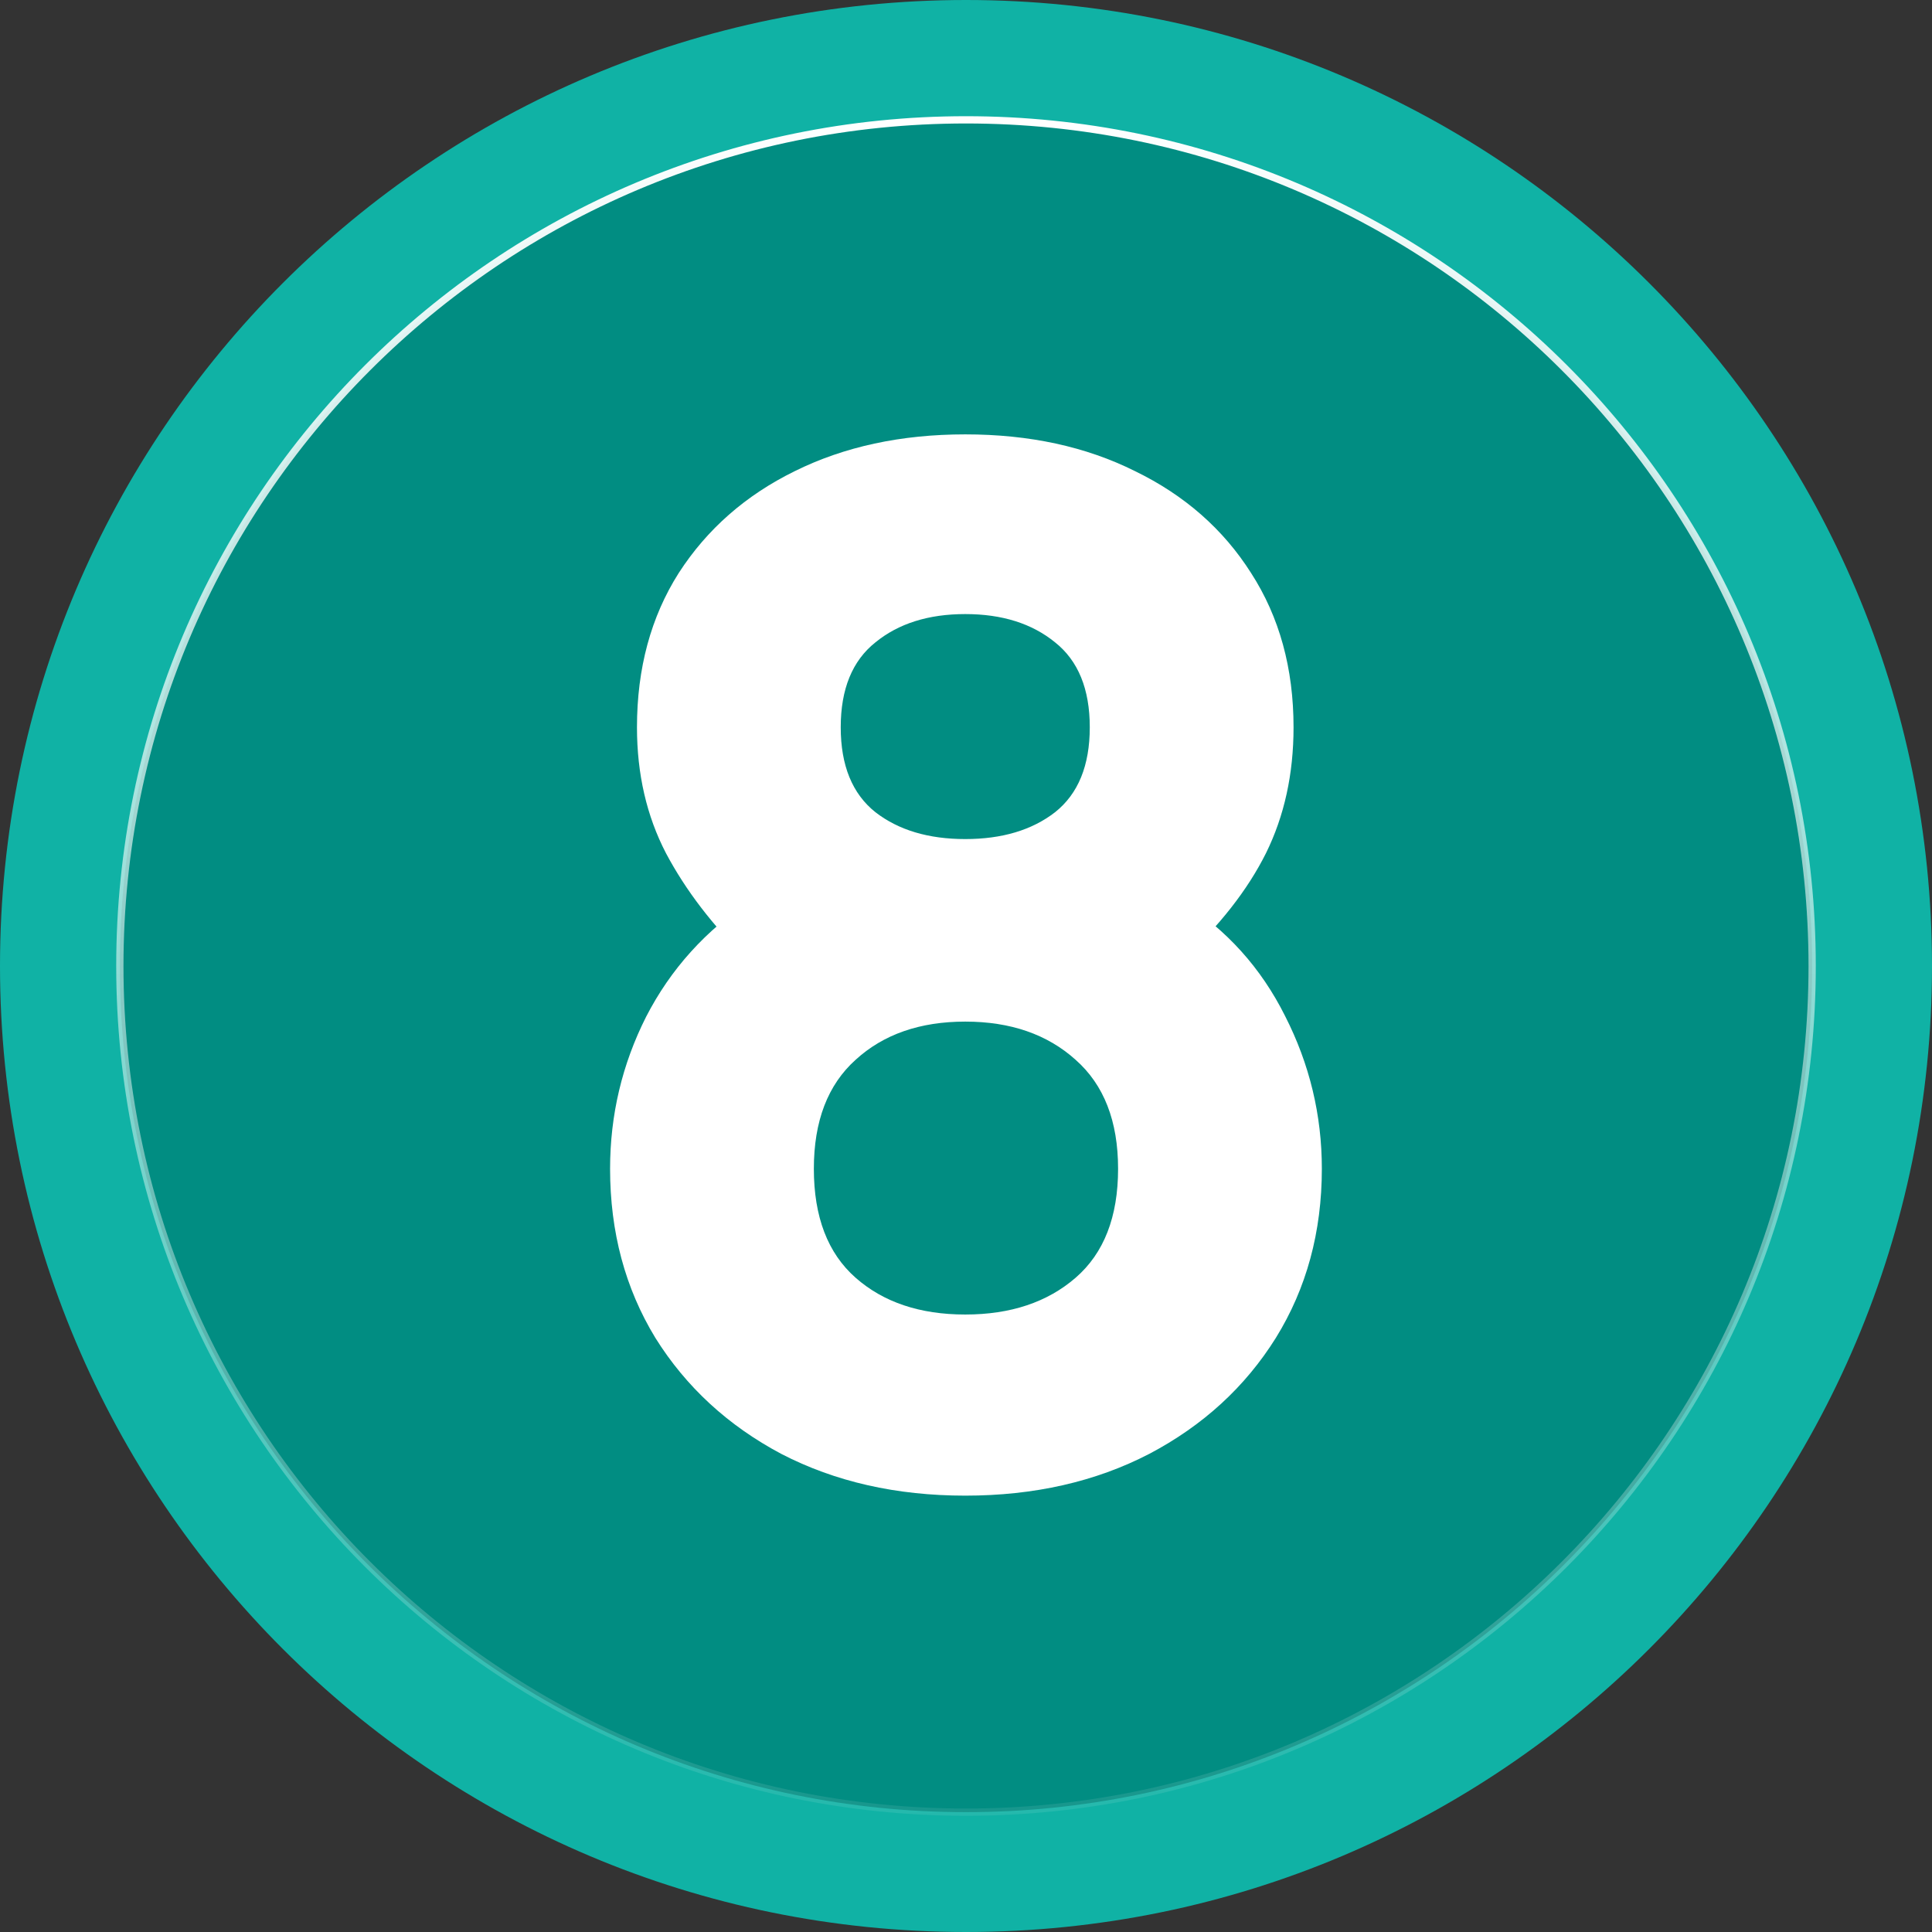
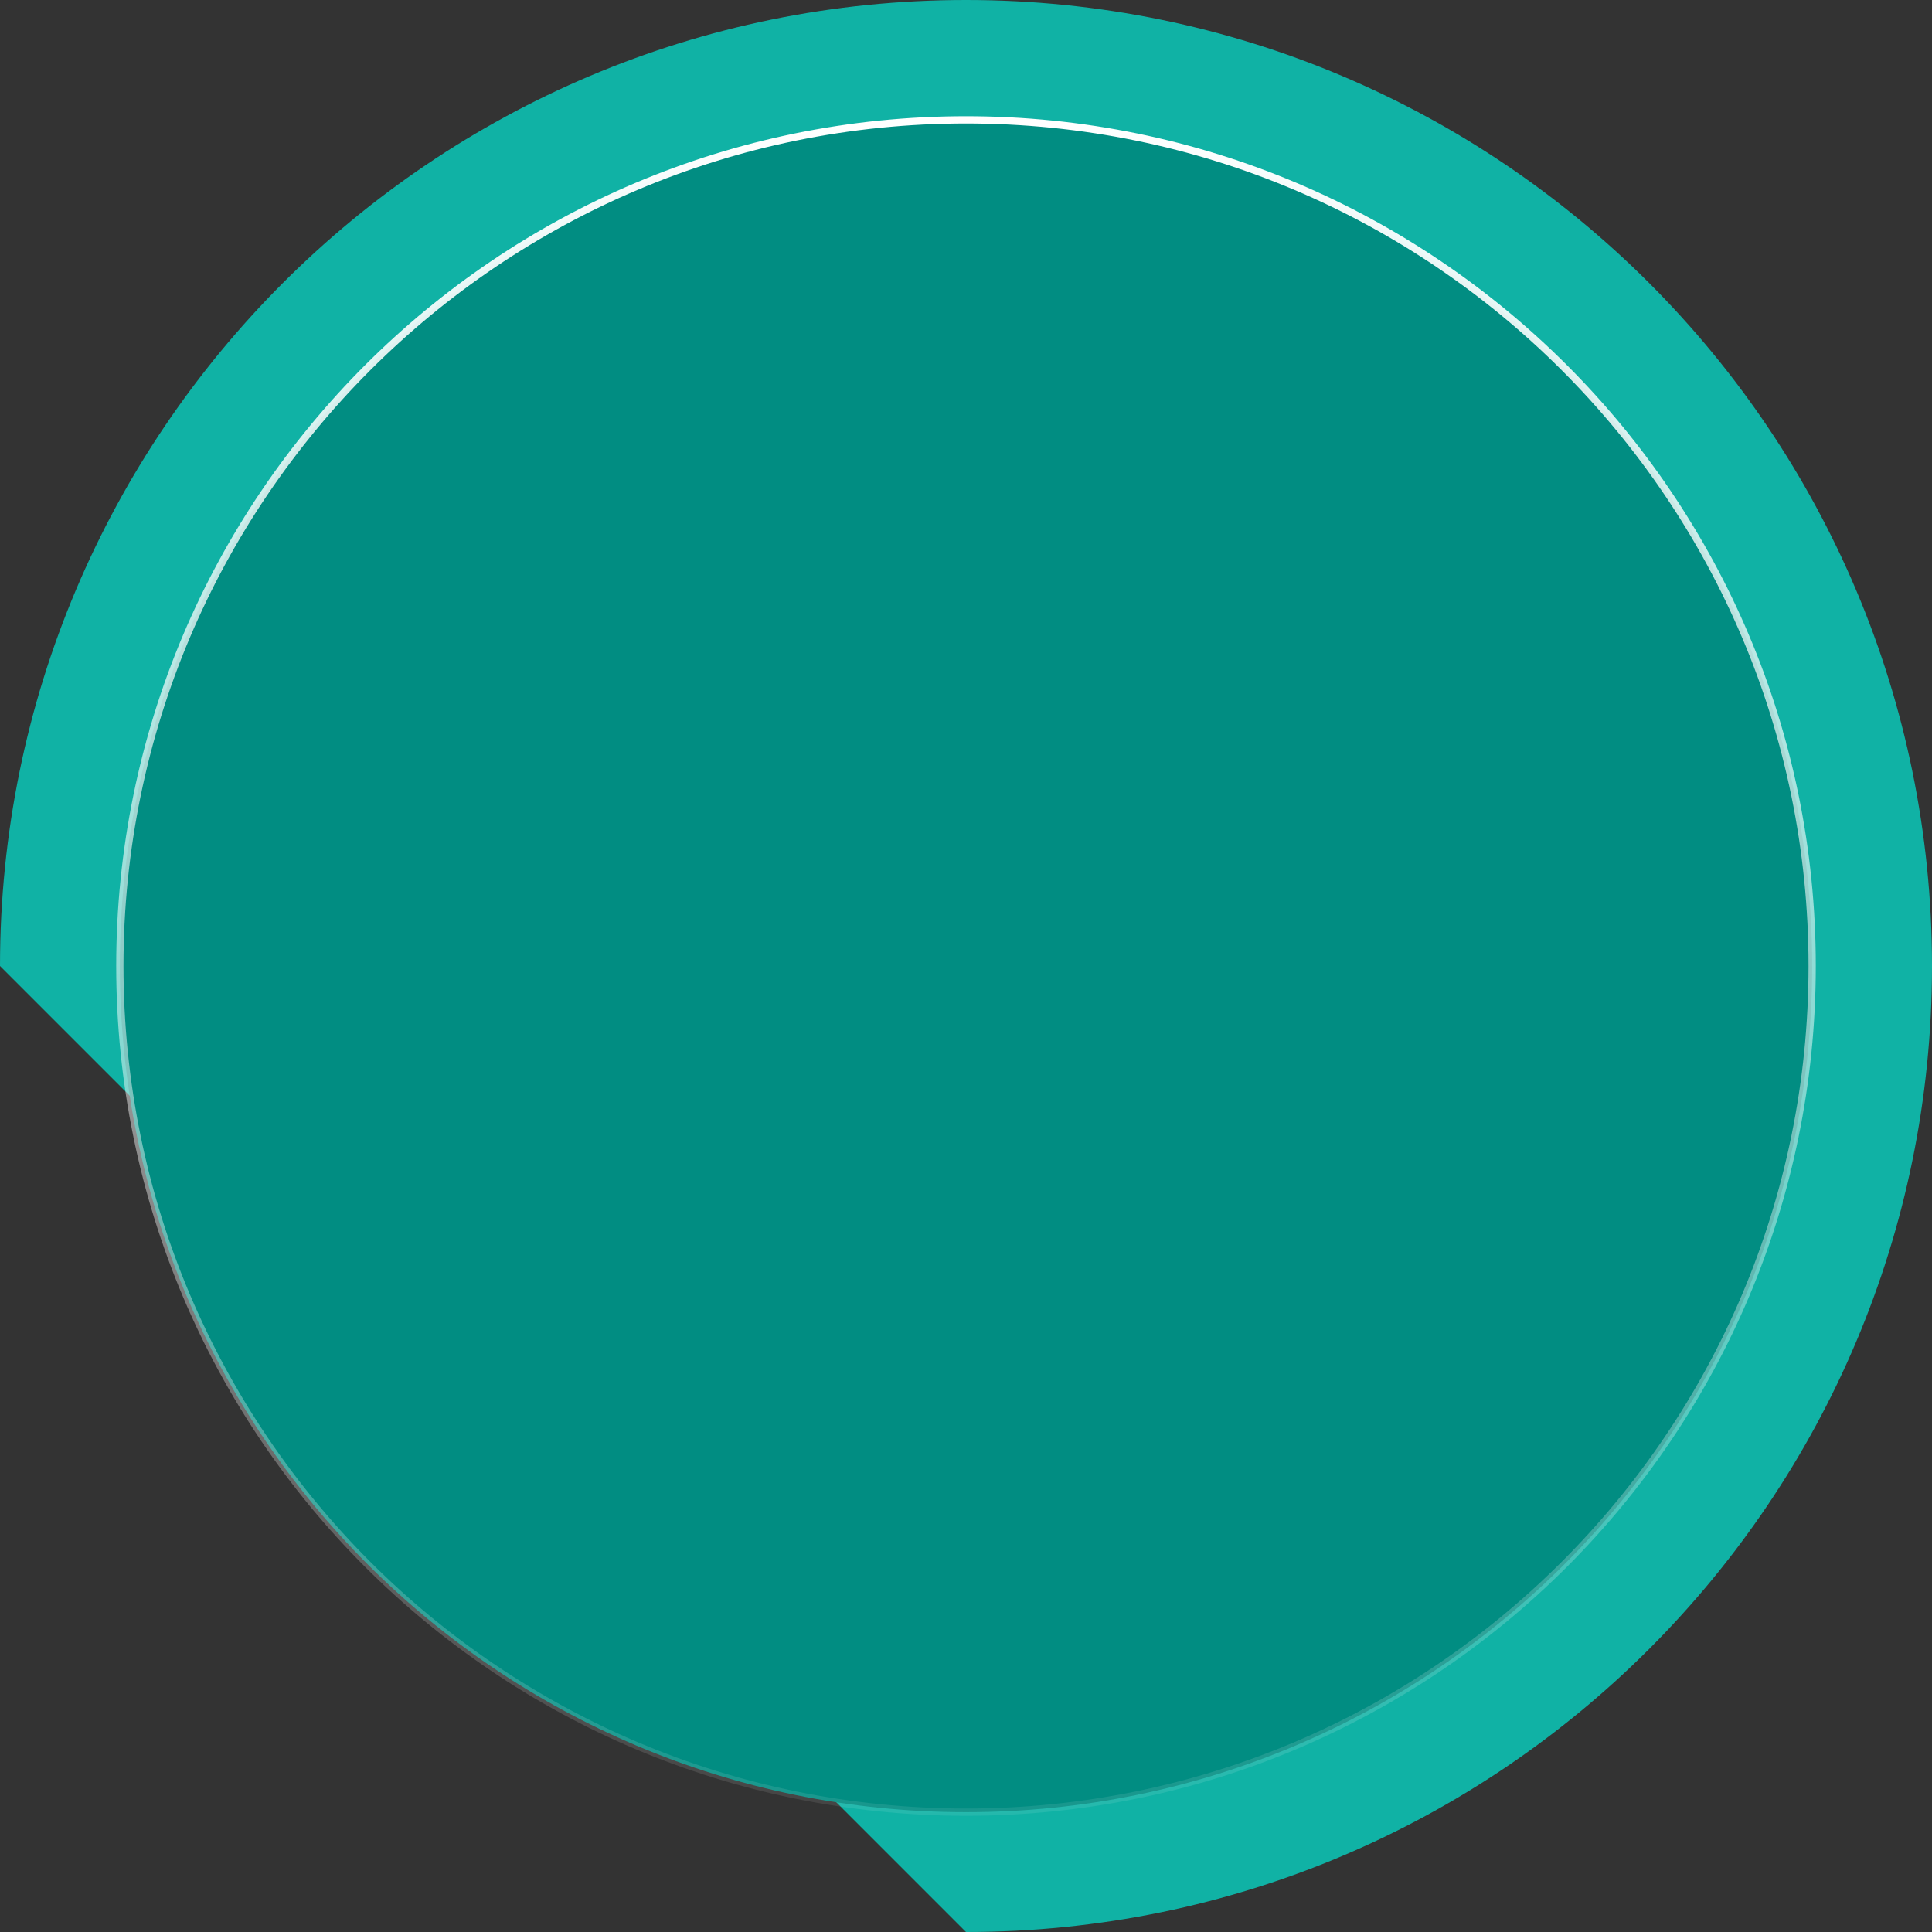
<svg xmlns="http://www.w3.org/2000/svg" width="266" height="266" viewBox="0 0 266 266" fill="none">
  <rect x="0" y="0" width="266" height="266" fill="#333333" stroke="none" />
  <g id="8 KV">
-     <path id="Rectangle 151" d="M0 133C0 59.546 59.546 0 133 0C206.454 0 266 59.546 266 133C266 206.454 206.454 266 133 266C59.546 266 0 206.454 0 133Z" fill="#10B2A5" />
+     <path id="Rectangle 151" d="M0 133C0 59.546 59.546 0 133 0C206.454 0 266 59.546 266 133C266 206.454 206.454 266 133 266Z" fill="#10B2A5" />
    <path id="Rectangle 150" d="M16.5 133C16.5 197.341 68.659 249.5 133 249.5C197.341 249.5 249.5 197.341 249.5 133C249.5 68.659 197.341 16.5 133 16.5C68.659 16.5 16.5 68.659 16.5 133Z" fill="#018D82" stroke="url(#paint0_linear_251_43)" />
-     <path id="8" d="M132.898 205.922C123.416 205.922 114.974 204.007 107.571 200.175C100.232 196.279 94.453 190.953 90.231 184.2C86.075 177.381 83.997 169.62 83.997 160.918C83.997 153.515 85.653 146.534 88.965 139.975C92.342 133.416 97.18 128.058 103.479 123.902L102.895 132.084C98.154 127.473 94.42 122.603 91.693 117.472C89.03 112.342 87.699 106.562 87.699 100.133C87.699 92.016 89.615 84.937 93.446 78.897C97.343 72.858 102.668 68.182 109.422 64.87C116.24 61.493 124.066 59.805 132.898 59.805C141.73 59.805 149.523 61.493 156.277 64.87C163.095 68.182 168.421 72.858 172.252 78.897C176.149 84.937 178.097 92.016 178.097 100.133C178.097 106.562 176.83 112.342 174.298 117.472C171.765 122.538 167.901 127.473 162.706 132.279V124.096C168.875 127.993 173.616 133.253 176.928 139.877C180.305 146.501 181.993 153.515 181.993 160.918C181.993 169.62 179.883 177.381 175.662 184.2C171.44 190.953 165.628 196.279 158.225 200.175C150.822 204.007 142.379 205.922 132.898 205.922ZM132.898 180.985C139.132 180.985 144.198 179.296 148.094 175.92C151.99 172.543 153.939 167.542 153.939 160.918C153.939 154.359 151.99 149.359 148.094 145.917C144.198 142.41 139.132 140.656 132.898 140.656C126.663 140.656 121.63 142.41 117.799 145.917C113.967 149.359 112.052 154.359 112.052 160.918C112.052 167.542 113.967 172.543 117.799 175.92C121.63 179.296 126.663 180.985 132.898 180.985ZM132.898 115.524C137.963 115.524 142.087 114.29 145.269 111.823C148.451 109.29 150.042 105.393 150.042 100.133C150.042 94.873 148.451 90.977 145.269 88.444C142.087 85.846 137.963 84.547 132.898 84.547C127.832 84.547 123.709 85.846 120.526 88.444C117.344 90.977 115.753 94.873 115.753 100.133C115.753 105.393 117.344 109.29 120.526 111.823C123.709 114.29 127.832 115.524 132.898 115.524Z" fill="white" />
  </g>
  <defs>
    <linearGradient id="paint0_linear_251_43" x1="133" y1="17" x2="133" y2="271" gradientUnits="userSpaceOnUse">
      <stop stop-color="white" />
      <stop offset="1" stop-color="white" stop-opacity="0" />
    </linearGradient>
  </defs>
</svg>